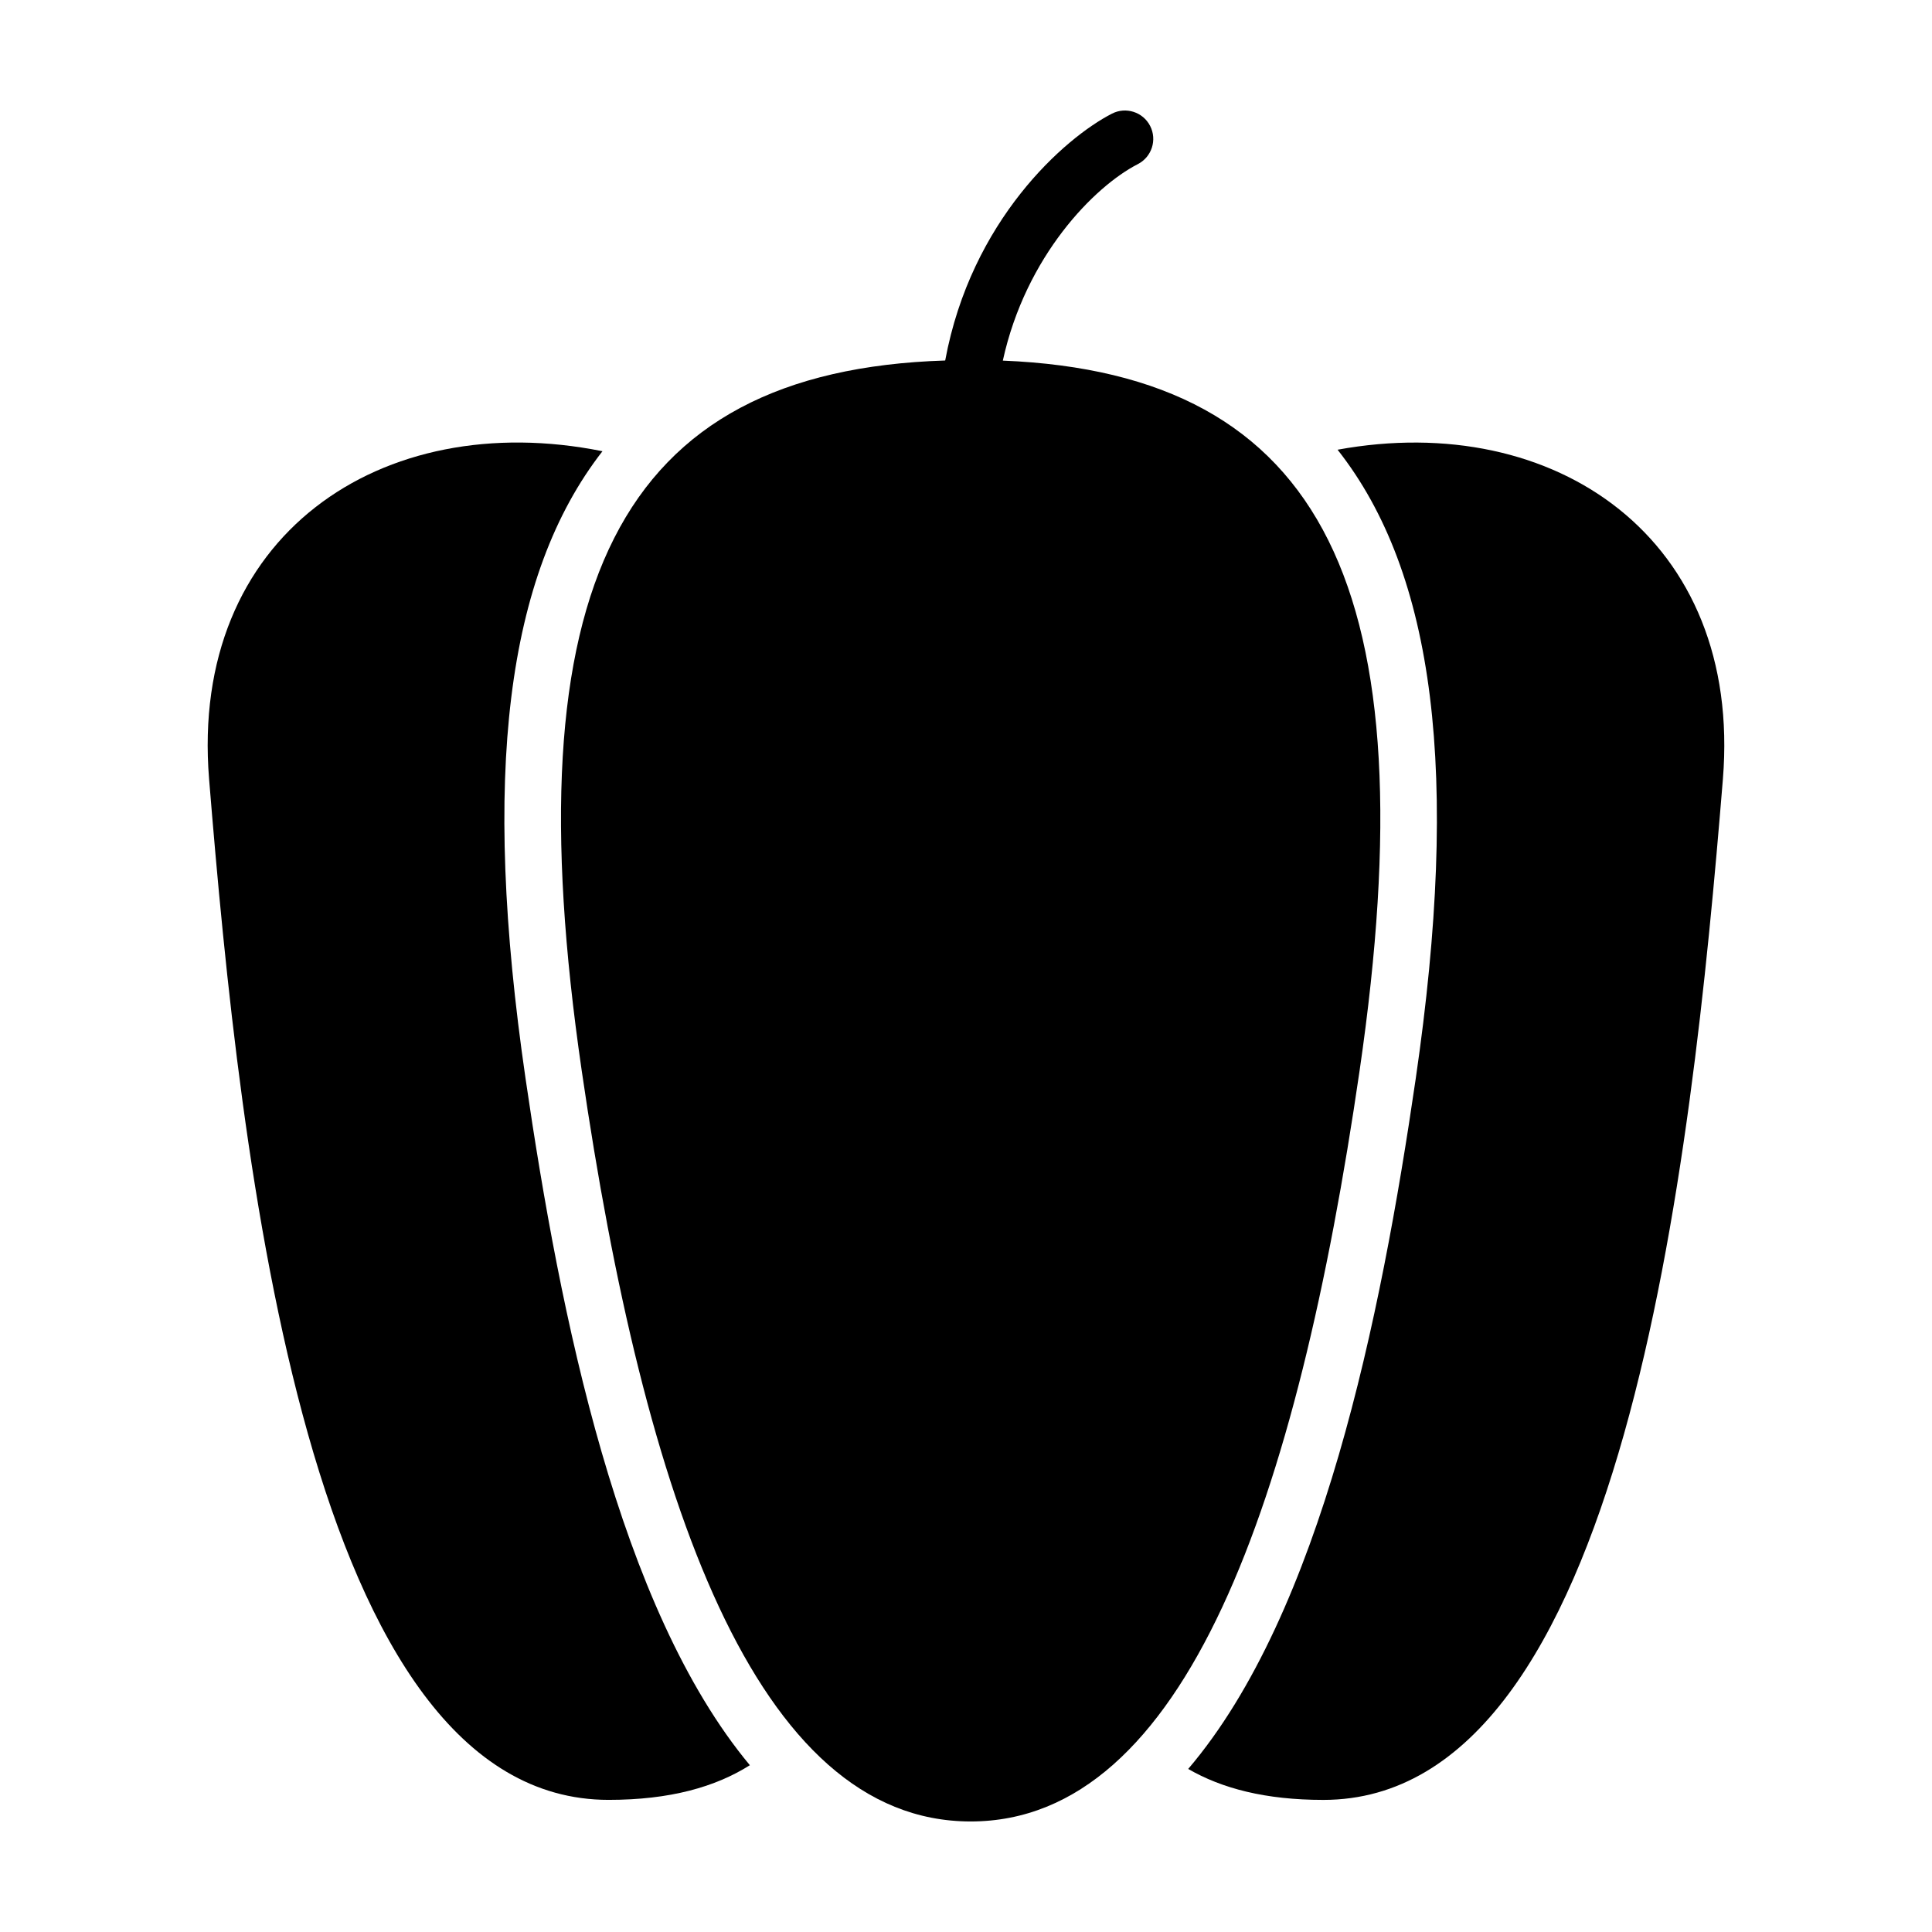
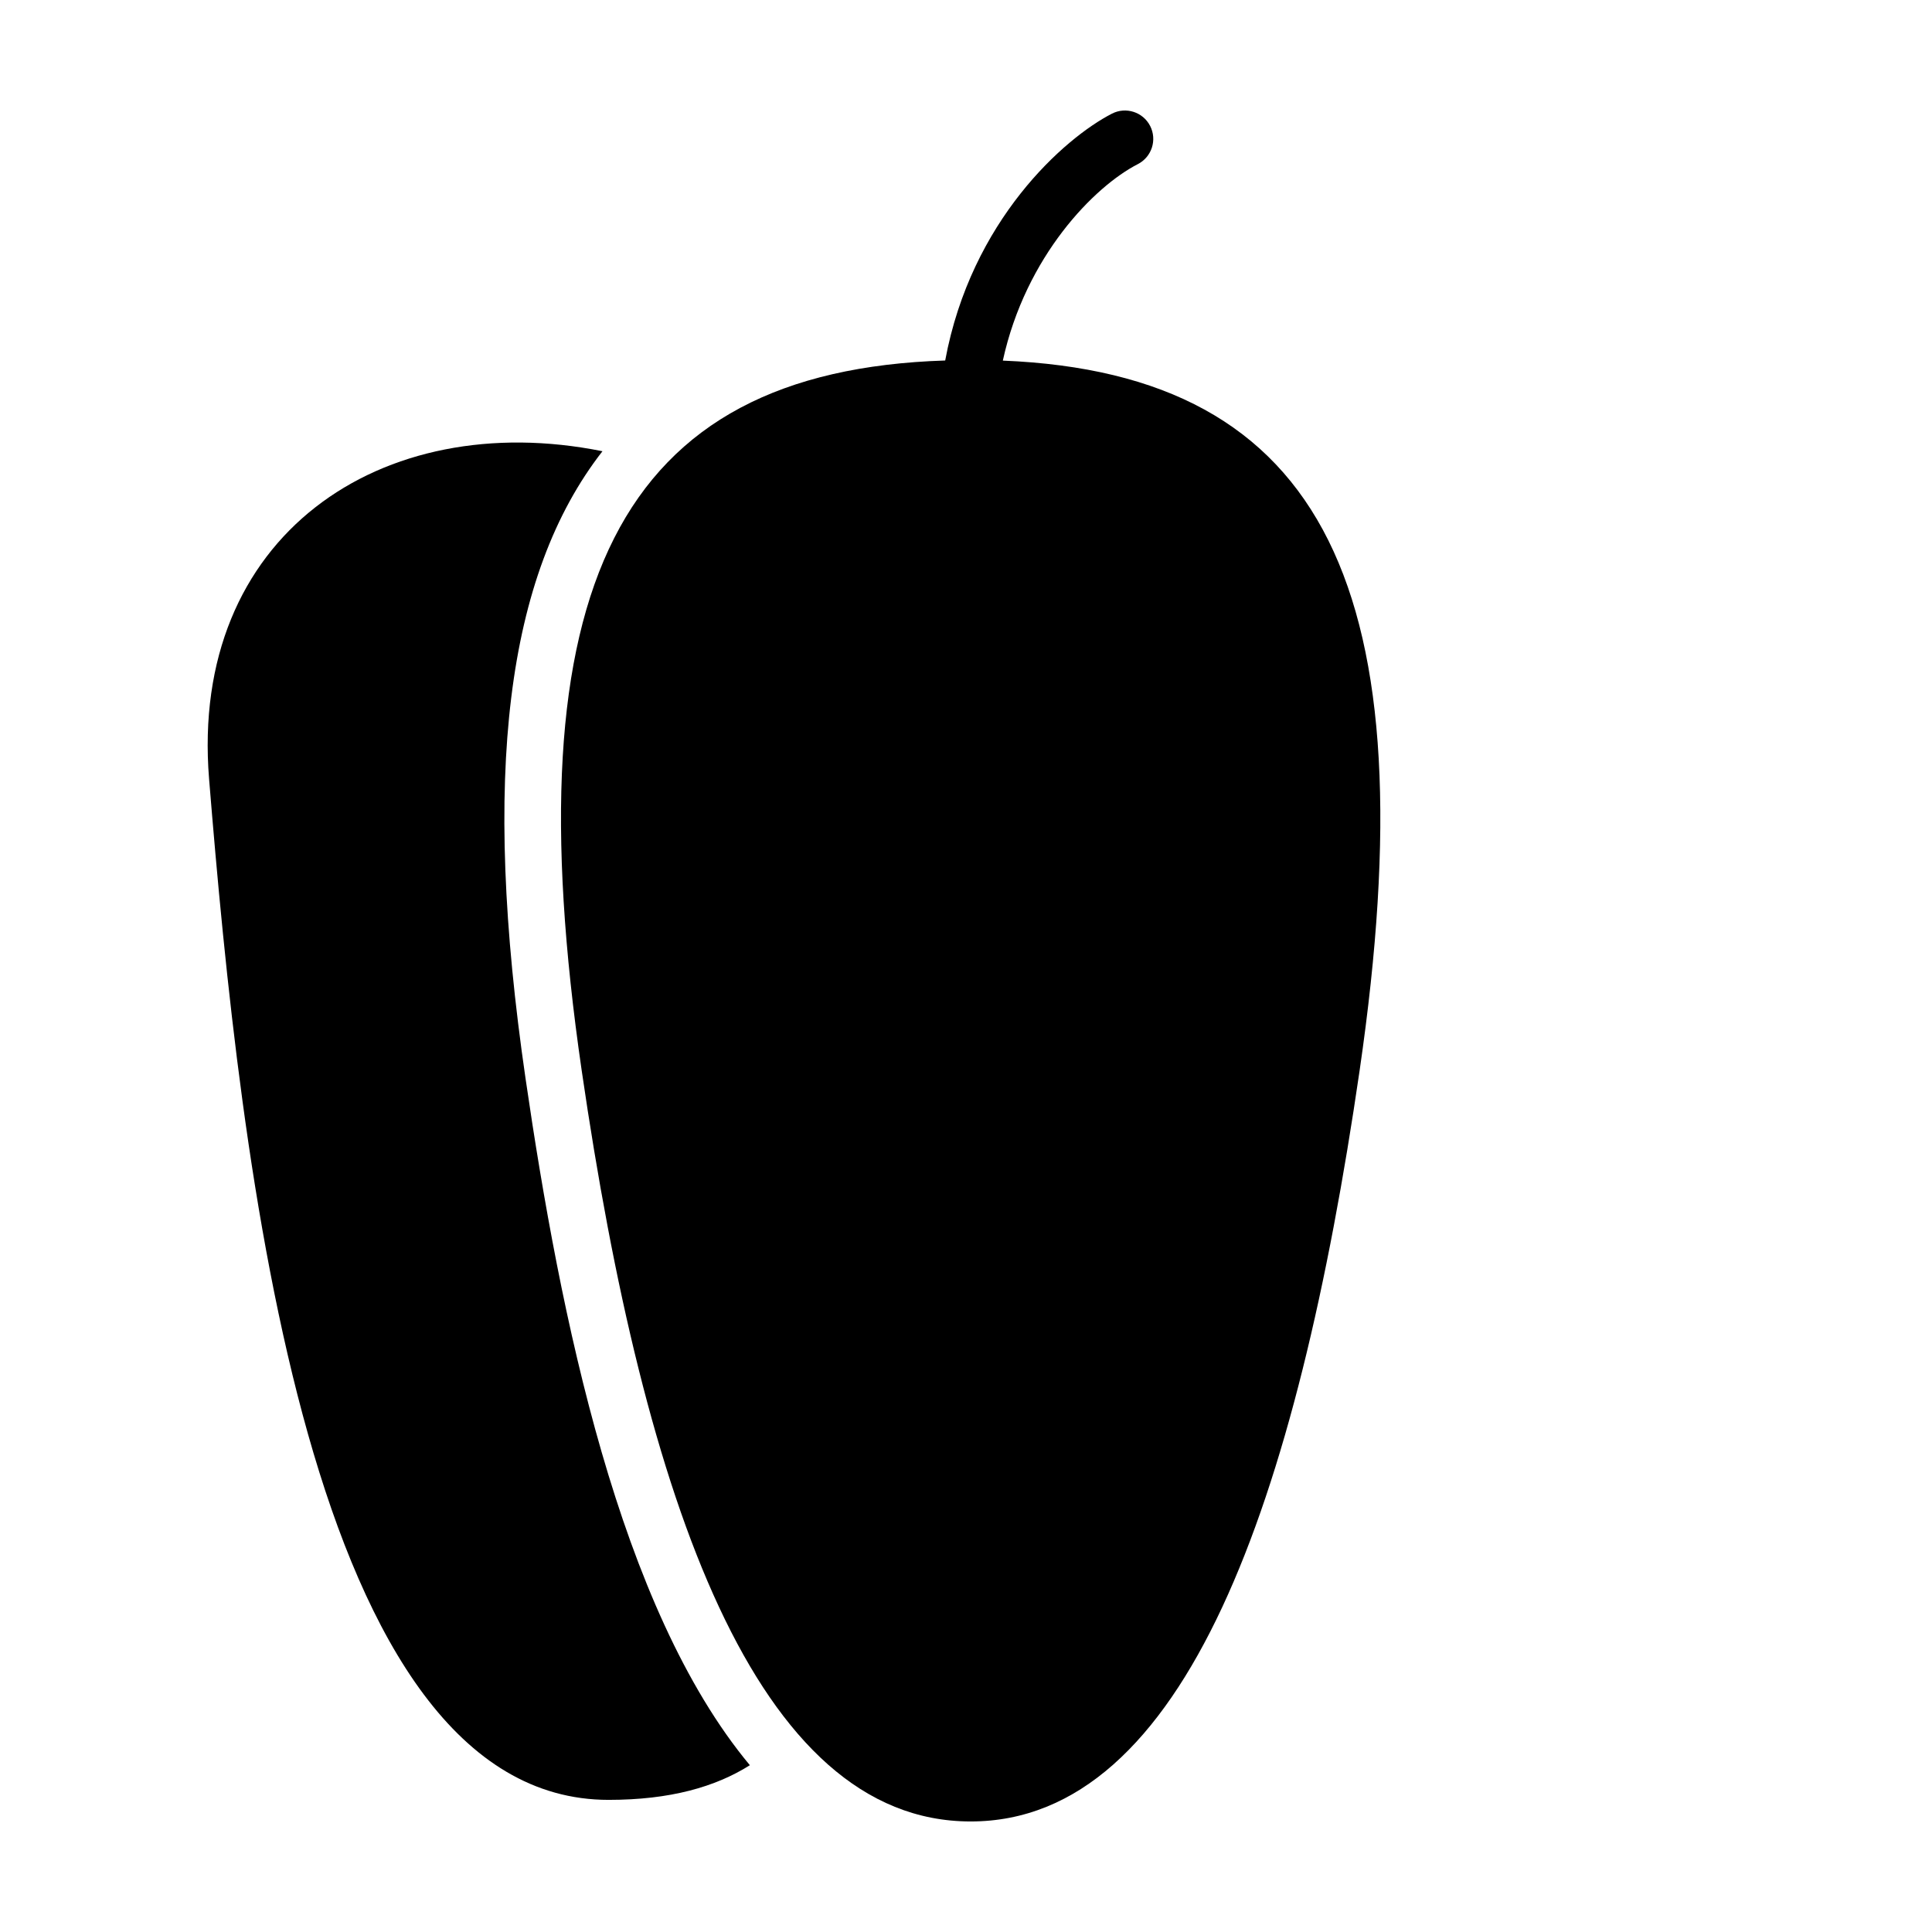
<svg xmlns="http://www.w3.org/2000/svg" fill="#000000" width="800px" height="800px" version="1.1" viewBox="144 144 512 512">
  <g>
    <path d="m409.76 239.57c6.062-27.738 24.27-46.18 35.781-52.078 3.691-1.895 5.152-6.422 3.258-10.117-1.895-3.699-6.43-5.152-10.117-3.258-12.555 6.434-37.312 28.234-44.195 65.418-86.828 2.769-114.99 60.035-96.332 188.16 16.59 113.93 46.148 199.01 103.08 199.01 56.93 0 86.488-85.082 103.08-199.02 18.531-127.25-9.098-184.63-94.555-188.12z" />
    <path d="m303.66 263.58c-58.613-11.809-109.5 22.434-104.25 86.875 8.316 102.13 26.273 270.53 105.88 270.53 16.305 0 28.305-3.43 37.434-9.184-34.656-41.613-50.27-118.95-59.445-181.95-11.711-80.402-5.199-133.43 20.387-166.28z" />
-     <path d="m498.47 263.18c25.855 32.816 32.469 85.945 20.711 166.69-9.25 63.5-25.051 141.55-60.297 182.92 8.918 5.16 20.461 8.203 35.82 8.203 79.605 0 97.562-168.4 105.88-270.53 5.184-63.66-44.406-97.848-102.11-87.285z" />
  </g>
</svg>